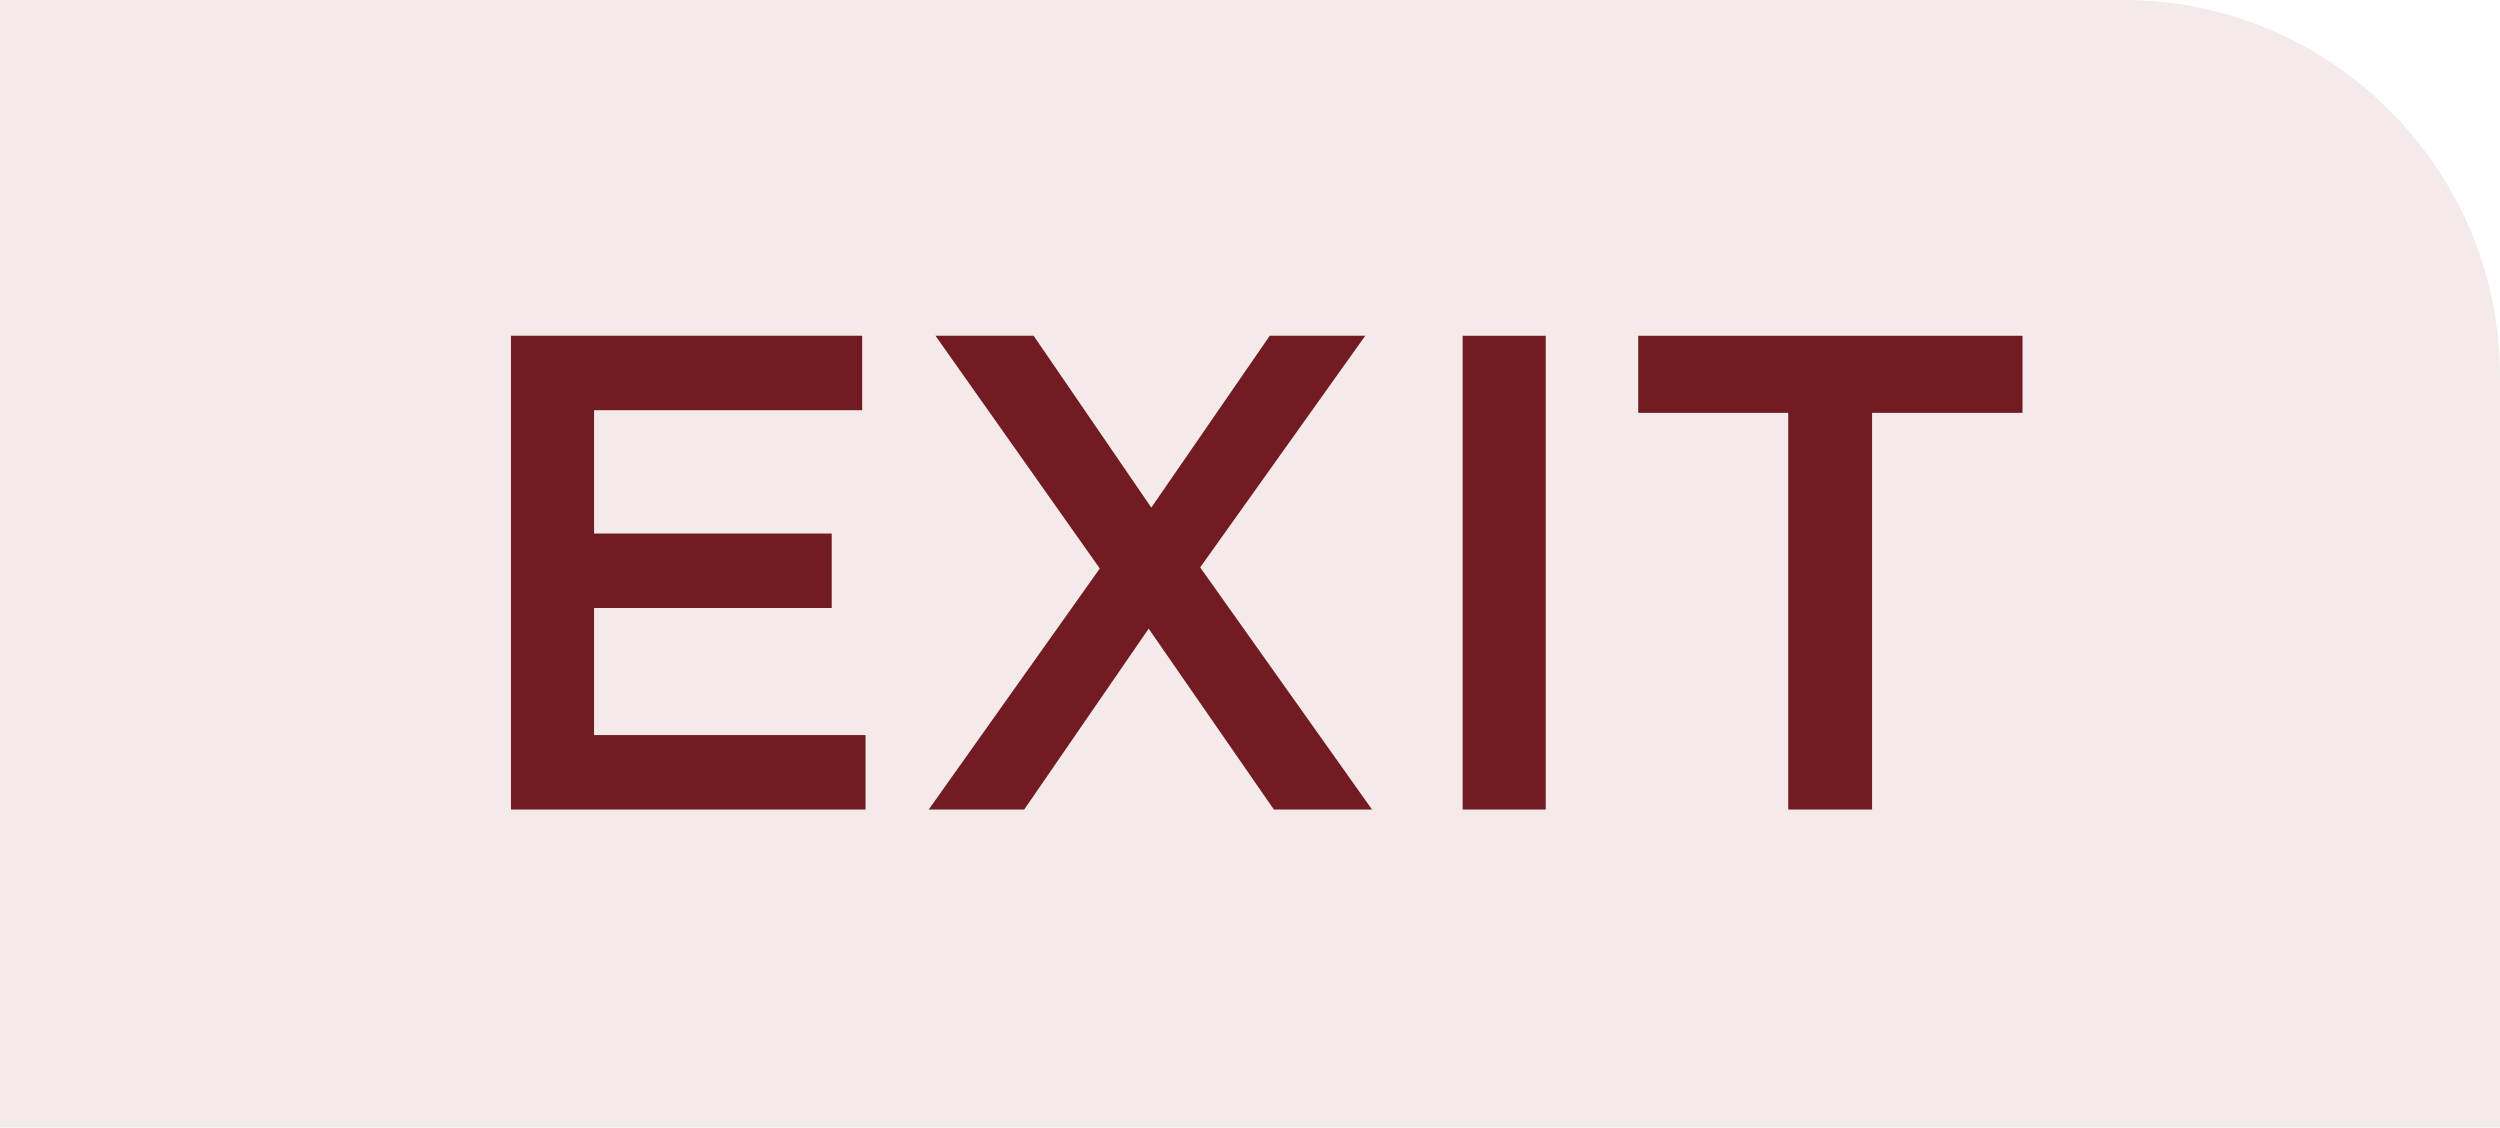
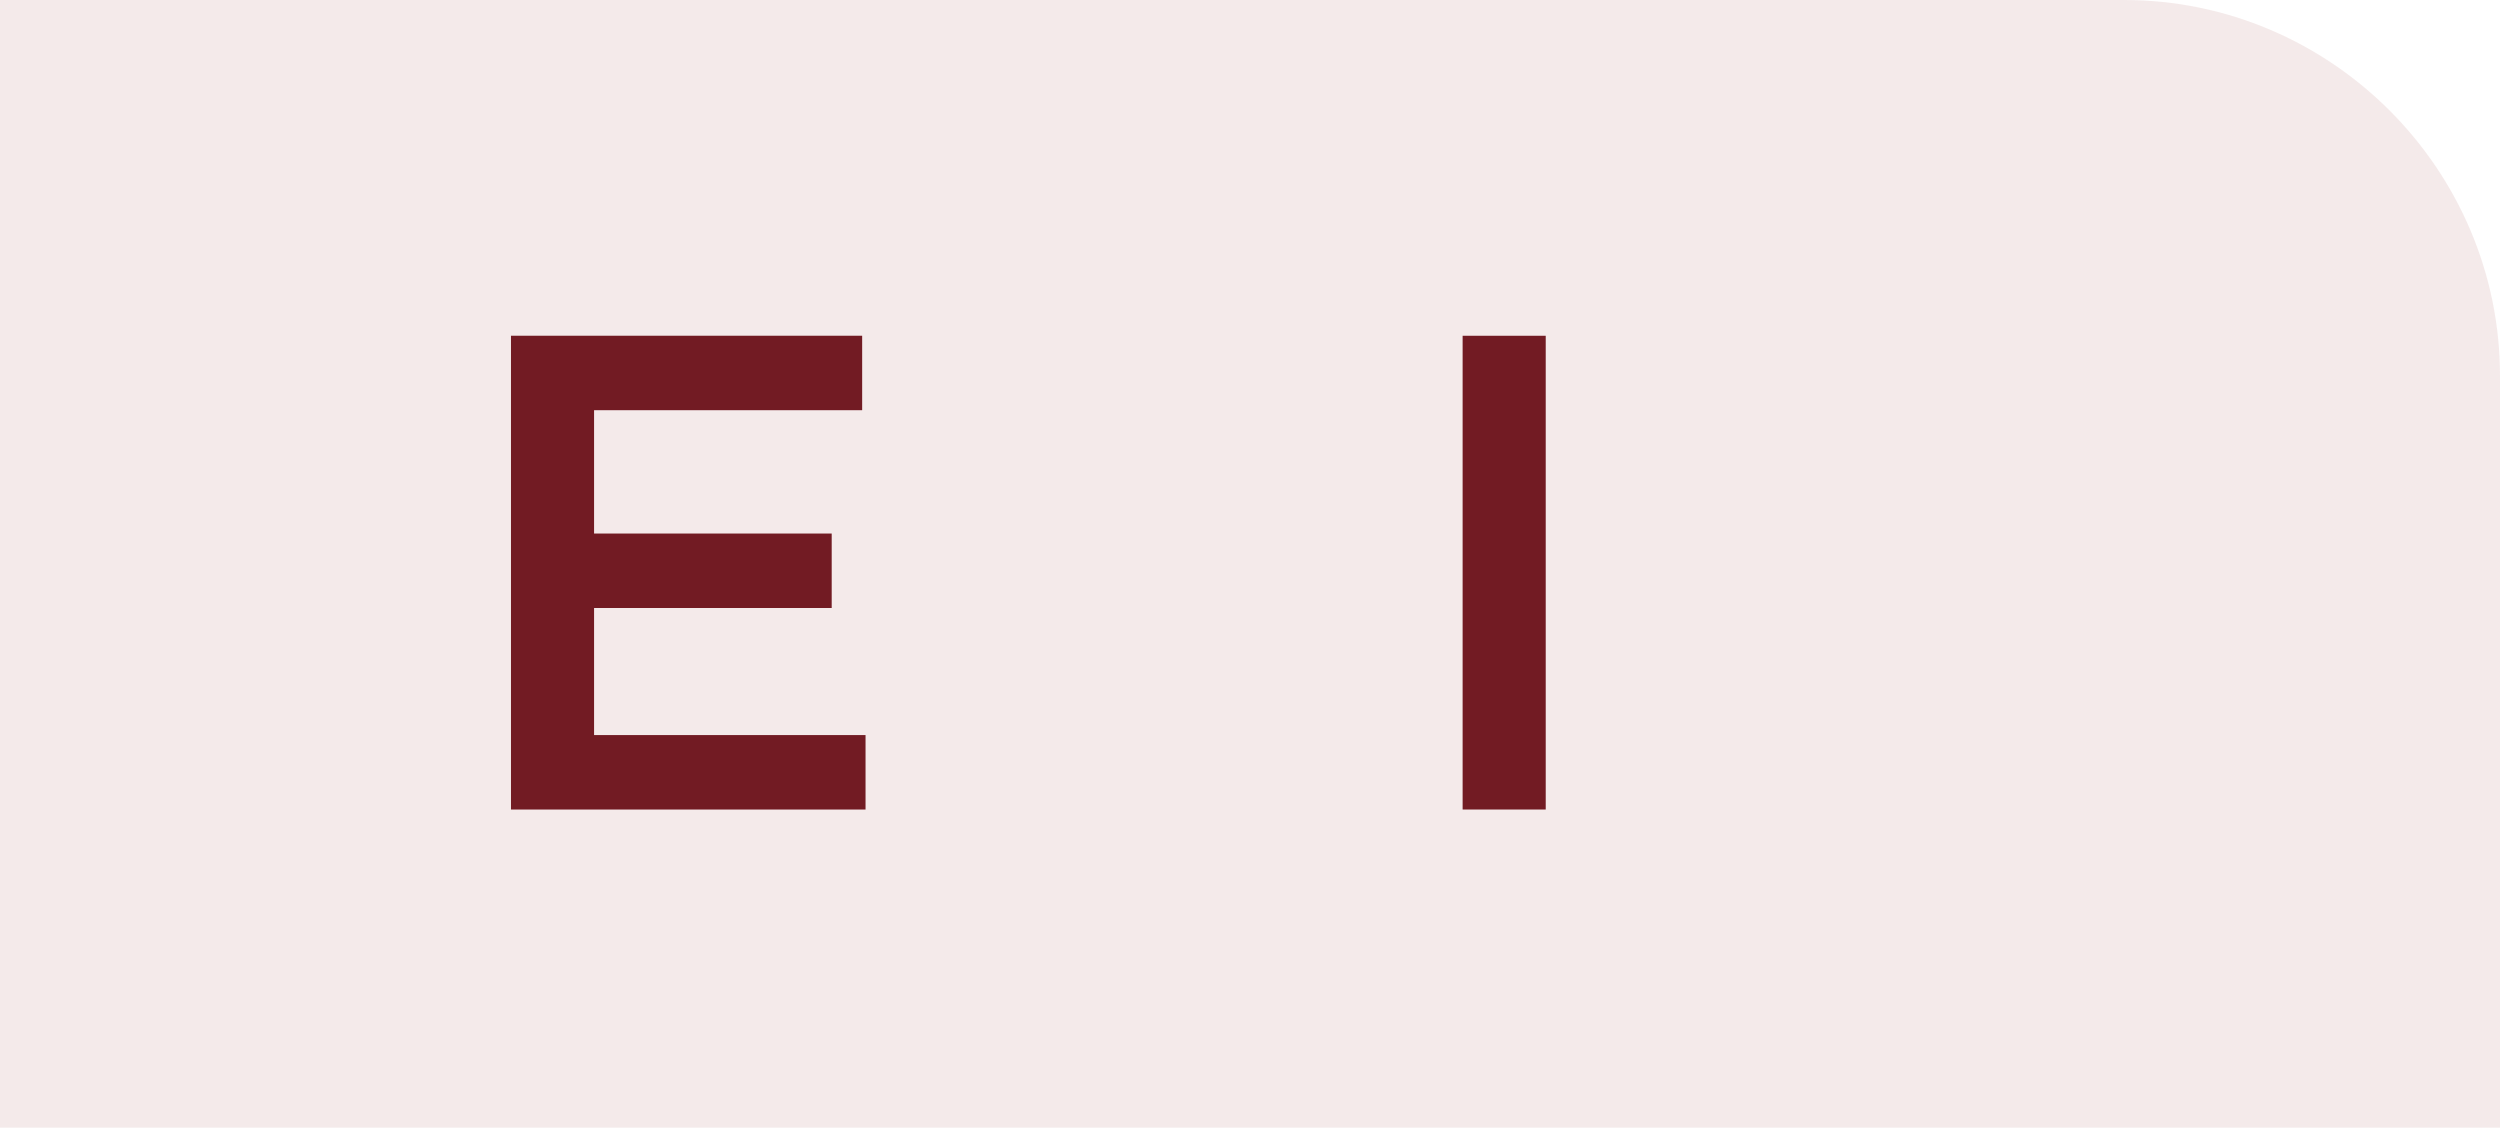
<svg xmlns="http://www.w3.org/2000/svg" id="_レイヤー_2" data-name="レイヤー 2" viewBox="0 0 66.49 29.99">
  <defs>
    <style>
      .cls-1 {
        fill: #ead7d6;
        opacity: .5;
      }

      .cls-2 {
        fill: #721b23;
      }
    </style>
  </defs>
  <g id="_レイヤー_1-2" data-name="レイヤー 1">
    <g>
      <path class="cls-1" d="M0,0h56.49c5.5,0,10,4.5,10,10v19.99H0V0Z" />
      <g>
        <path class="cls-2" d="M13.59,8.93h9.34v1.98h-7.13v3.28h6.32v1.98h-6.32v3.38h7.22v1.98h-9.43v-12.6Z" />
-         <path class="cls-2" d="M36.31,8.93l-4.39,6.16,4.57,6.44h-2.61l-3.33-4.81-3.31,4.81h-2.54l4.55-6.41-4.37-6.19h2.61l3.13,4.57,3.15-4.57h2.54Z" />
        <path class="cls-2" d="M38.9,8.93h2.21v12.6h-2.21v-12.6Z" />
-         <path class="cls-2" d="M47.57,10.98h-4v-2.05h10.22v2.05h-4v10.55h-2.23v-10.55Z" />
      </g>
    </g>
  </g>
</svg>